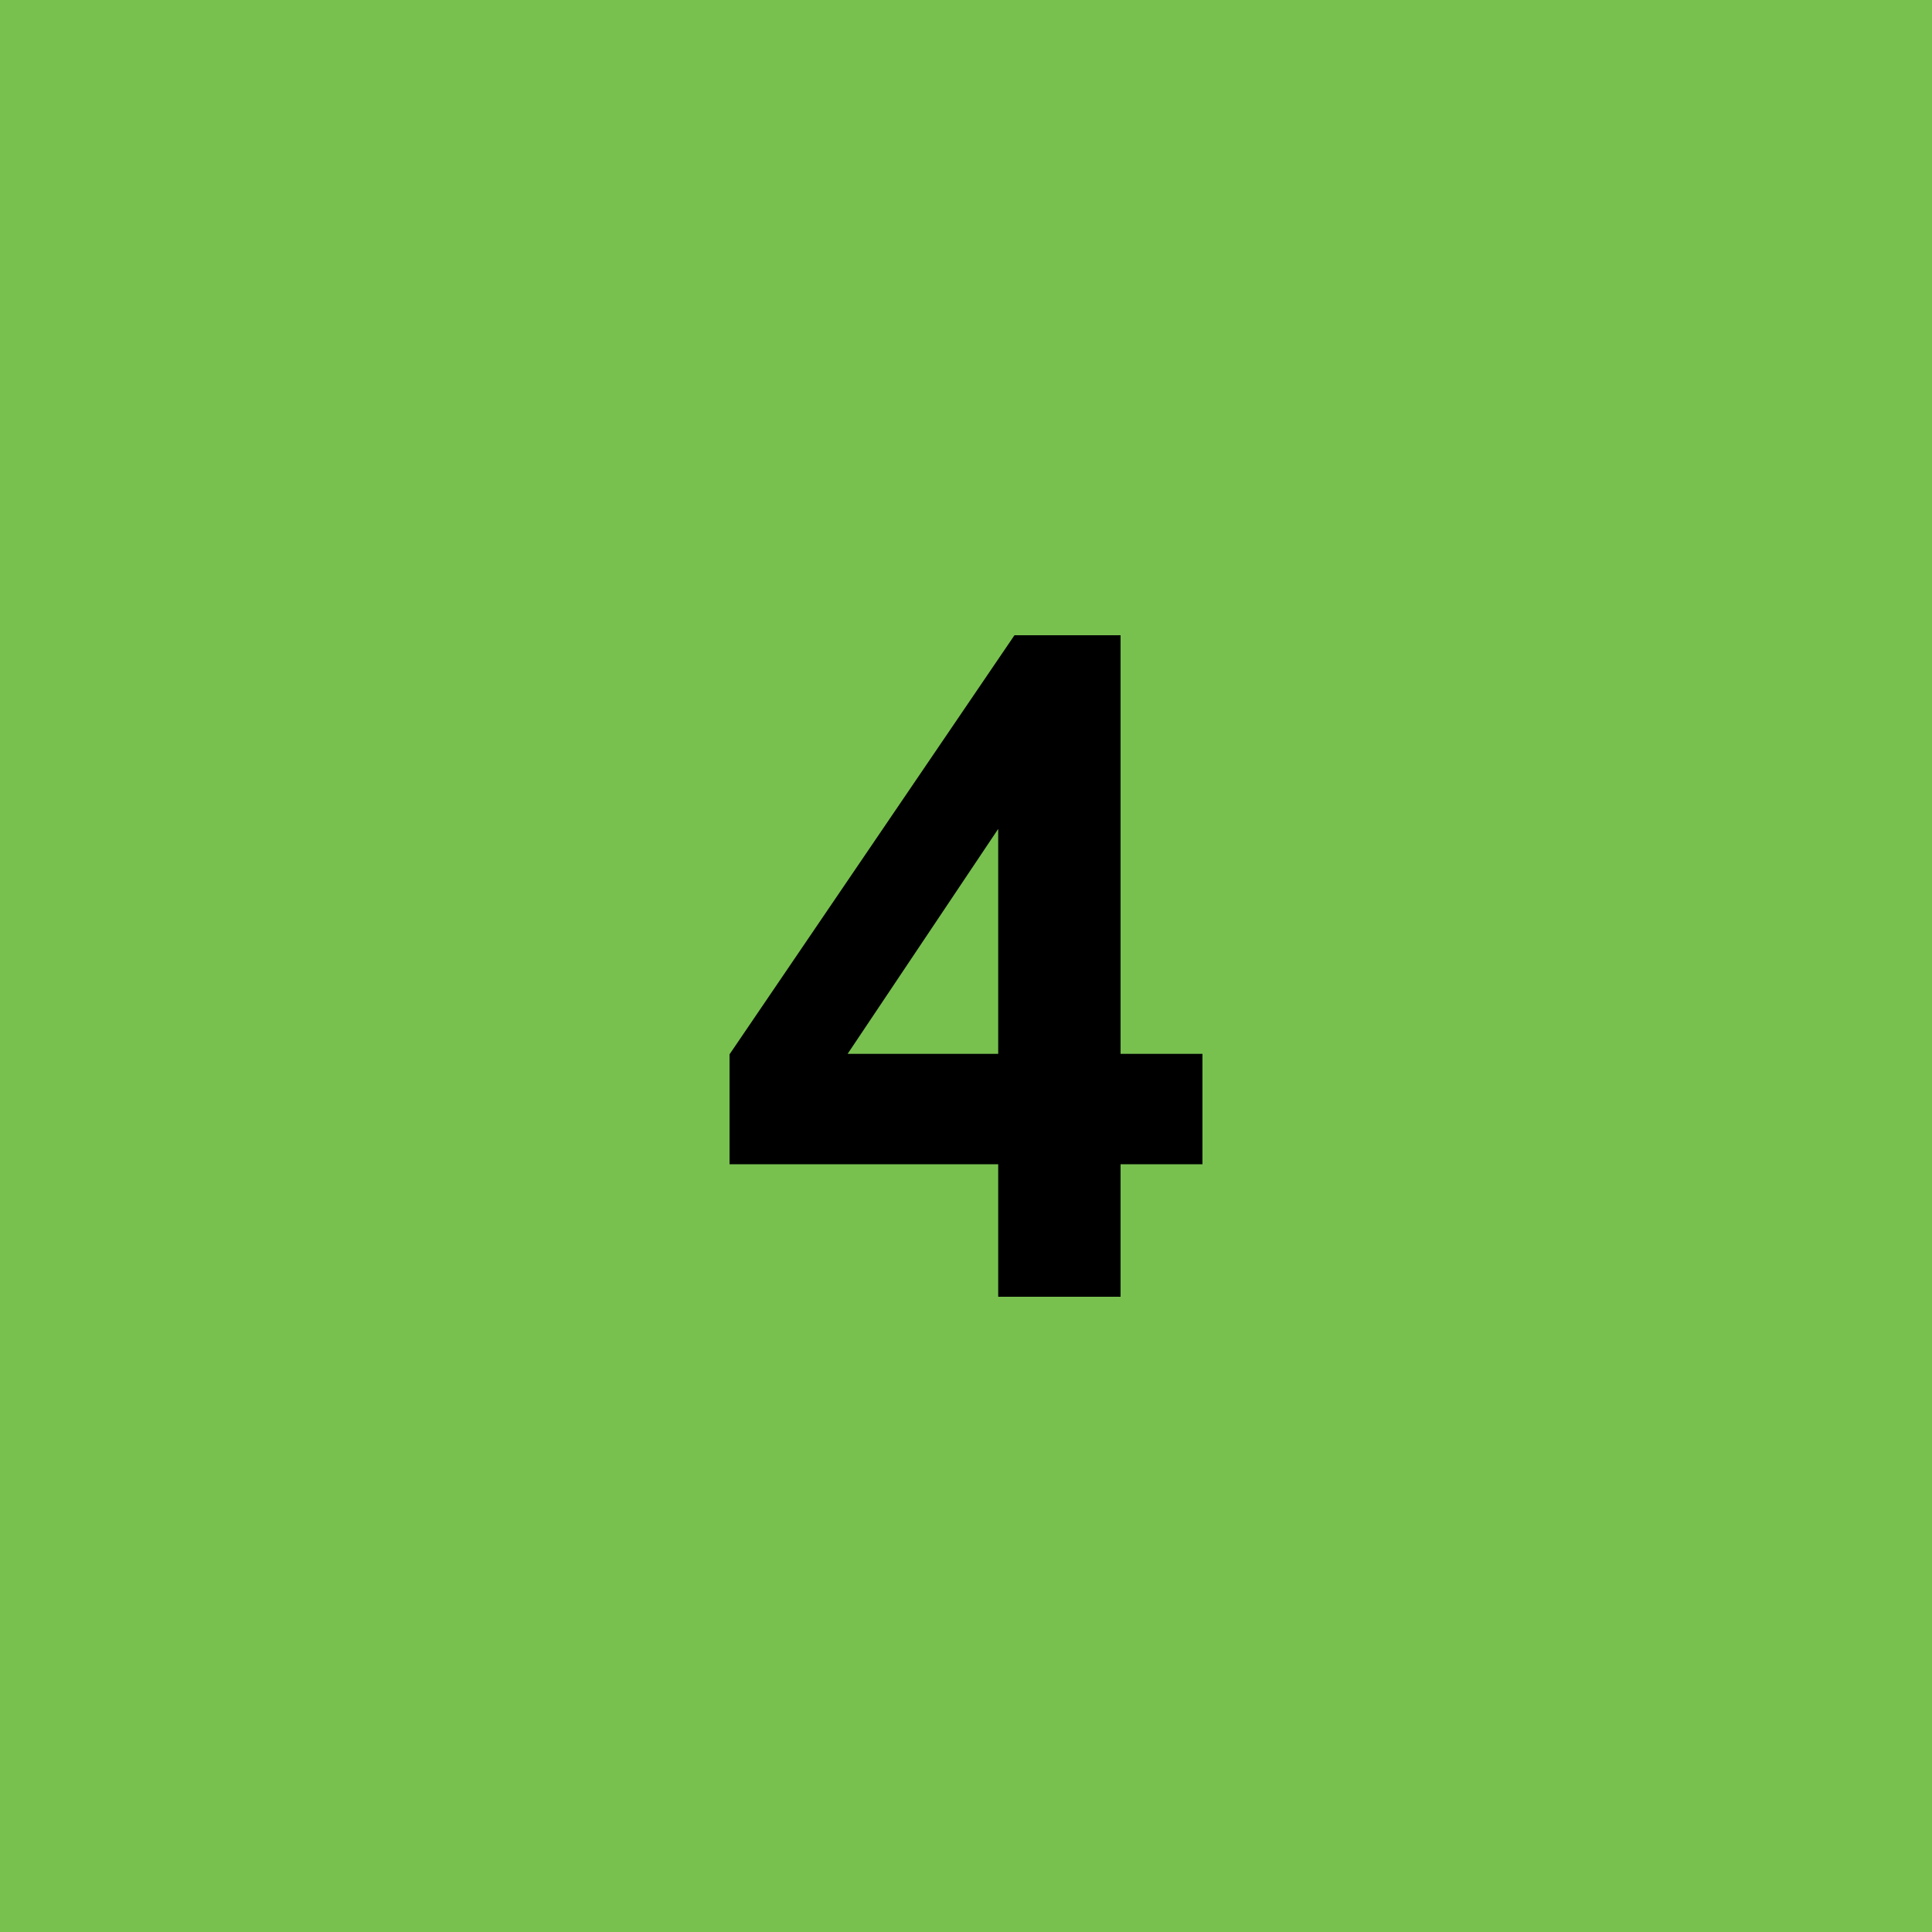
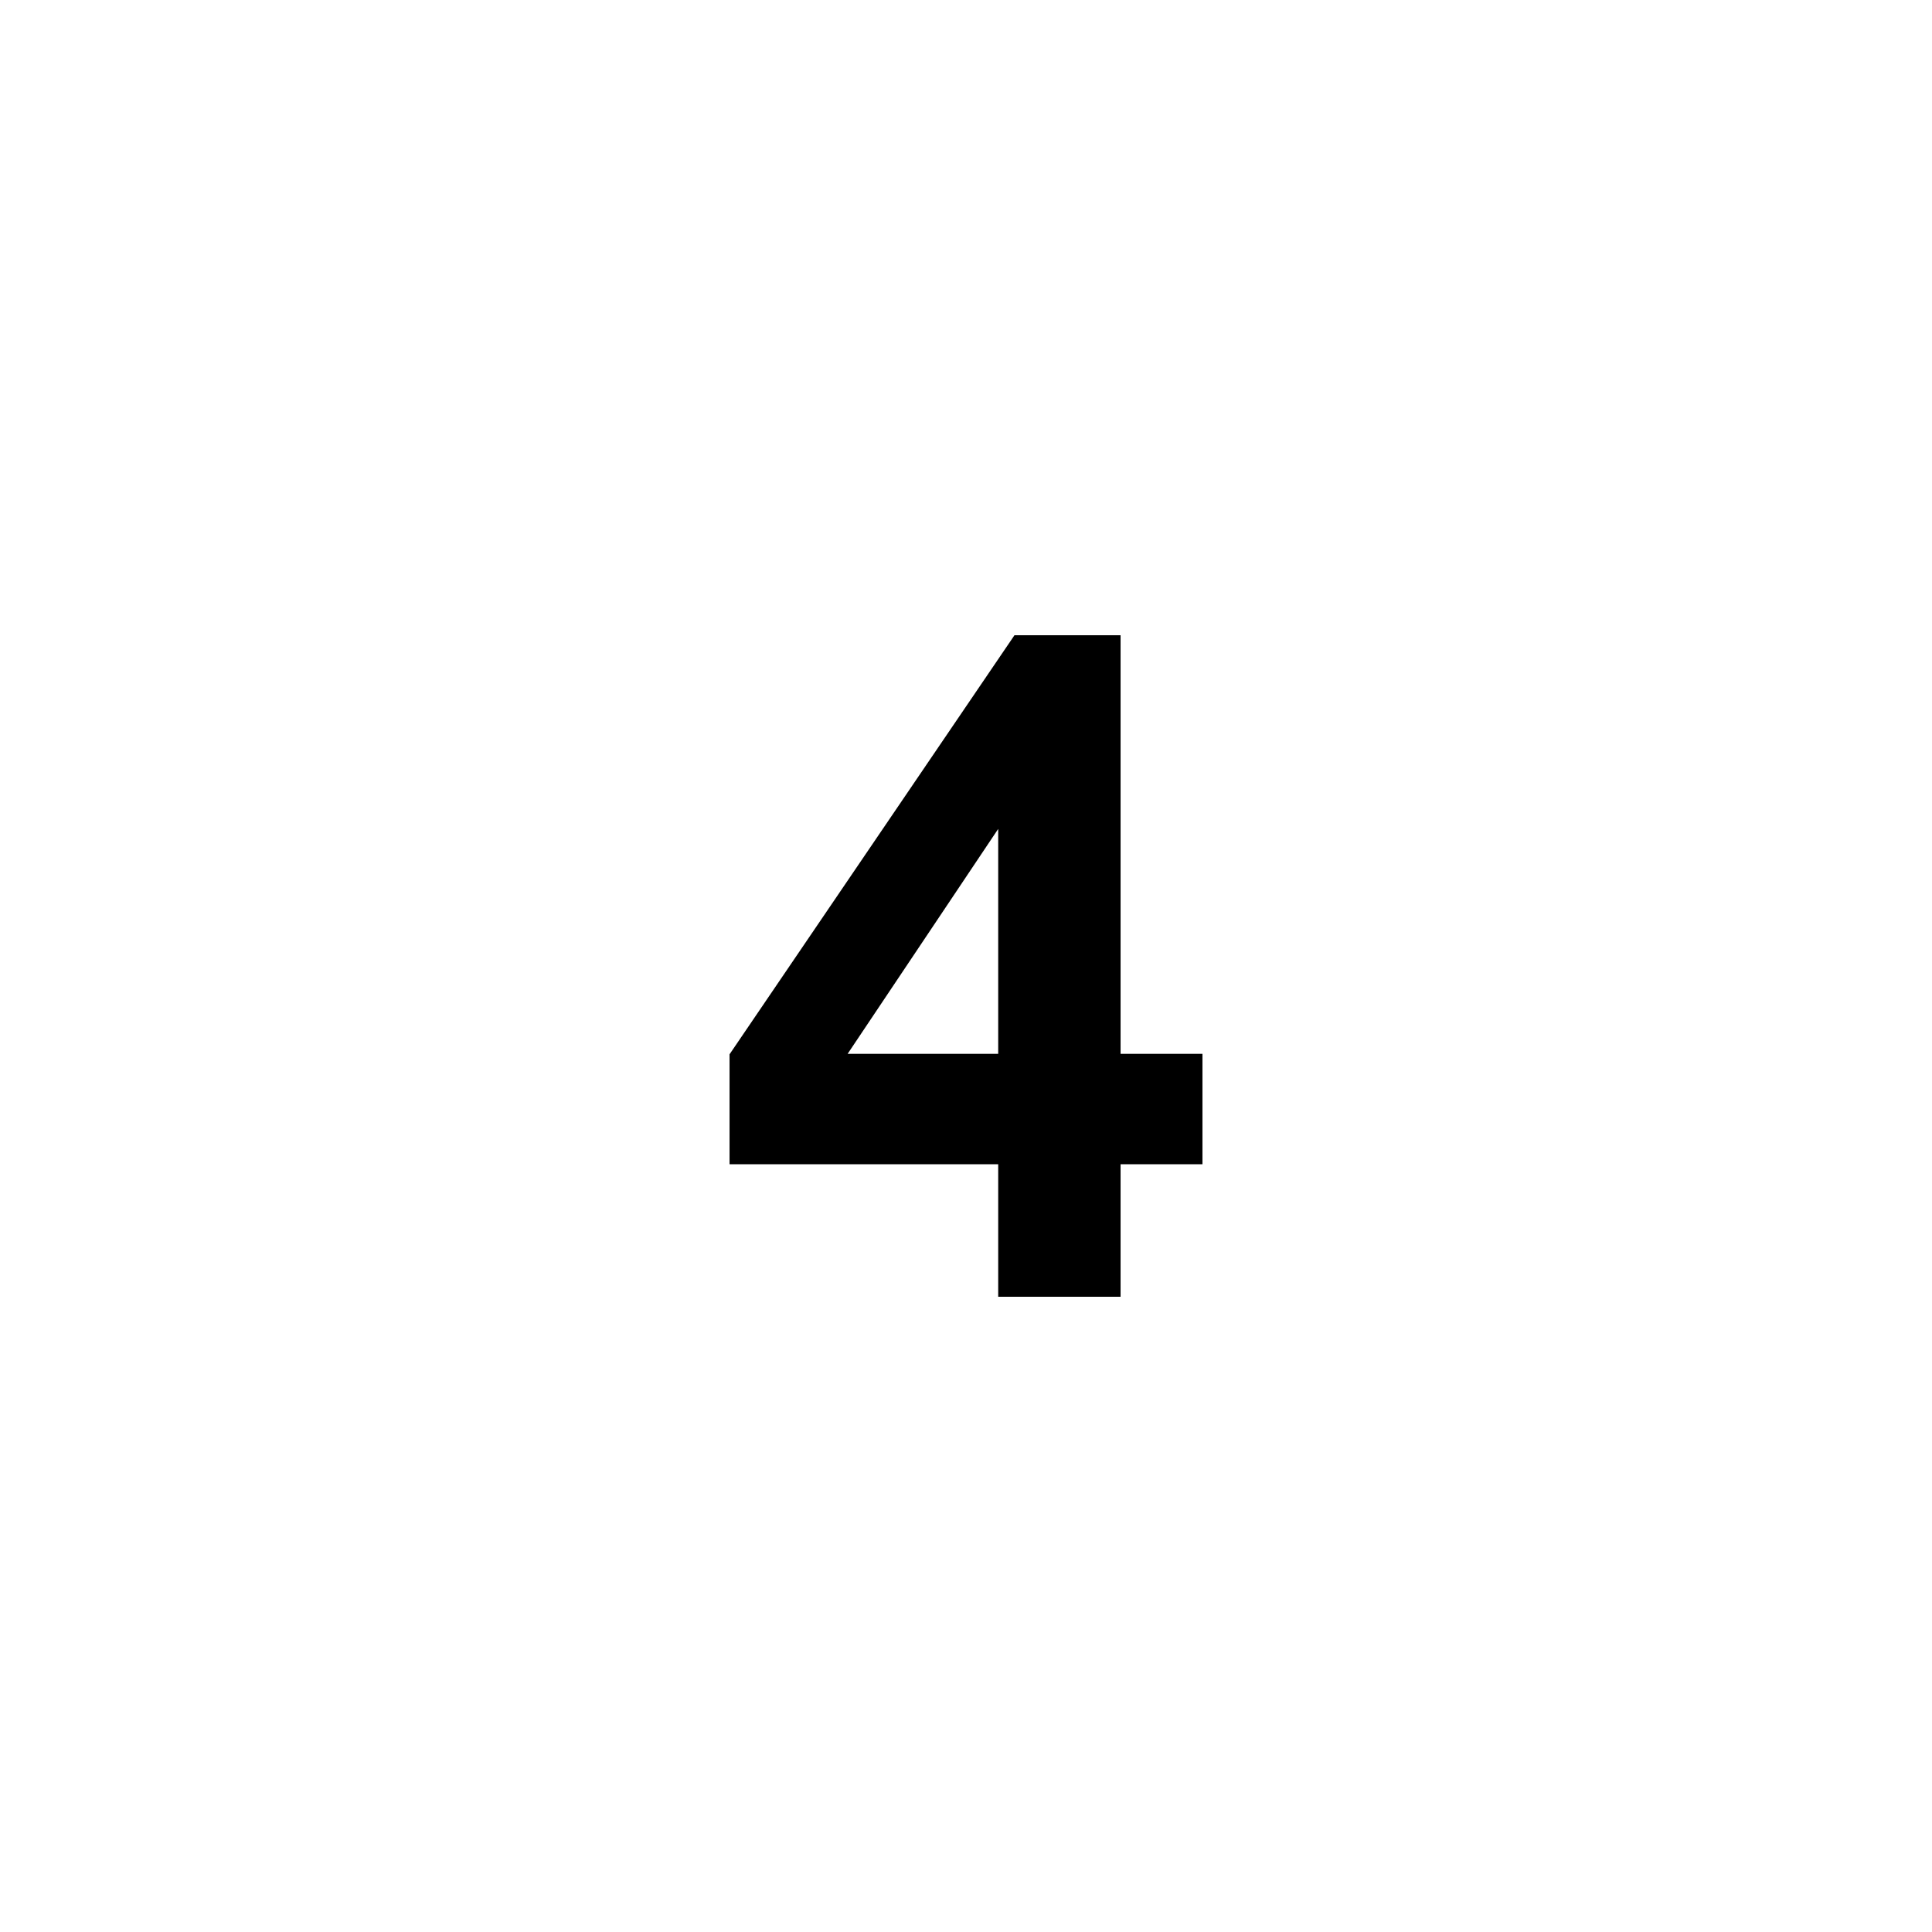
<svg xmlns="http://www.w3.org/2000/svg" xml:space="preserve" width="29.633mm" height="29.633mm" version="1.1" style="shape-rendering:geometricPrecision; text-rendering:geometricPrecision; image-rendering:optimizeQuality; fill-rule:evenodd; clip-rule:evenodd" viewBox="0 0 426.6 426.6">
  <defs>
    <style type="text/css">
   
    .fil0 {fill:#78C14F}
    .fil1 {fill:black;fill-rule:nonzero}
   
  </style>
  </defs>
  <g id="Camada_x0020_1">
-     <rect class="fil0" width="426.6" height="426.6" />
    <path class="fil1" d="M220.41 286.33l0 -29.25 -59.32 0 0 -24.28 62.91 -92.53 23.43 0 0 92.43 18.08 0 0 24.38 -18.08 0 0 29.25 -27.02 0zm0 -53.63l0 -49.67 -33.25 49.67 33.25 0z" />
  </g>
</svg>